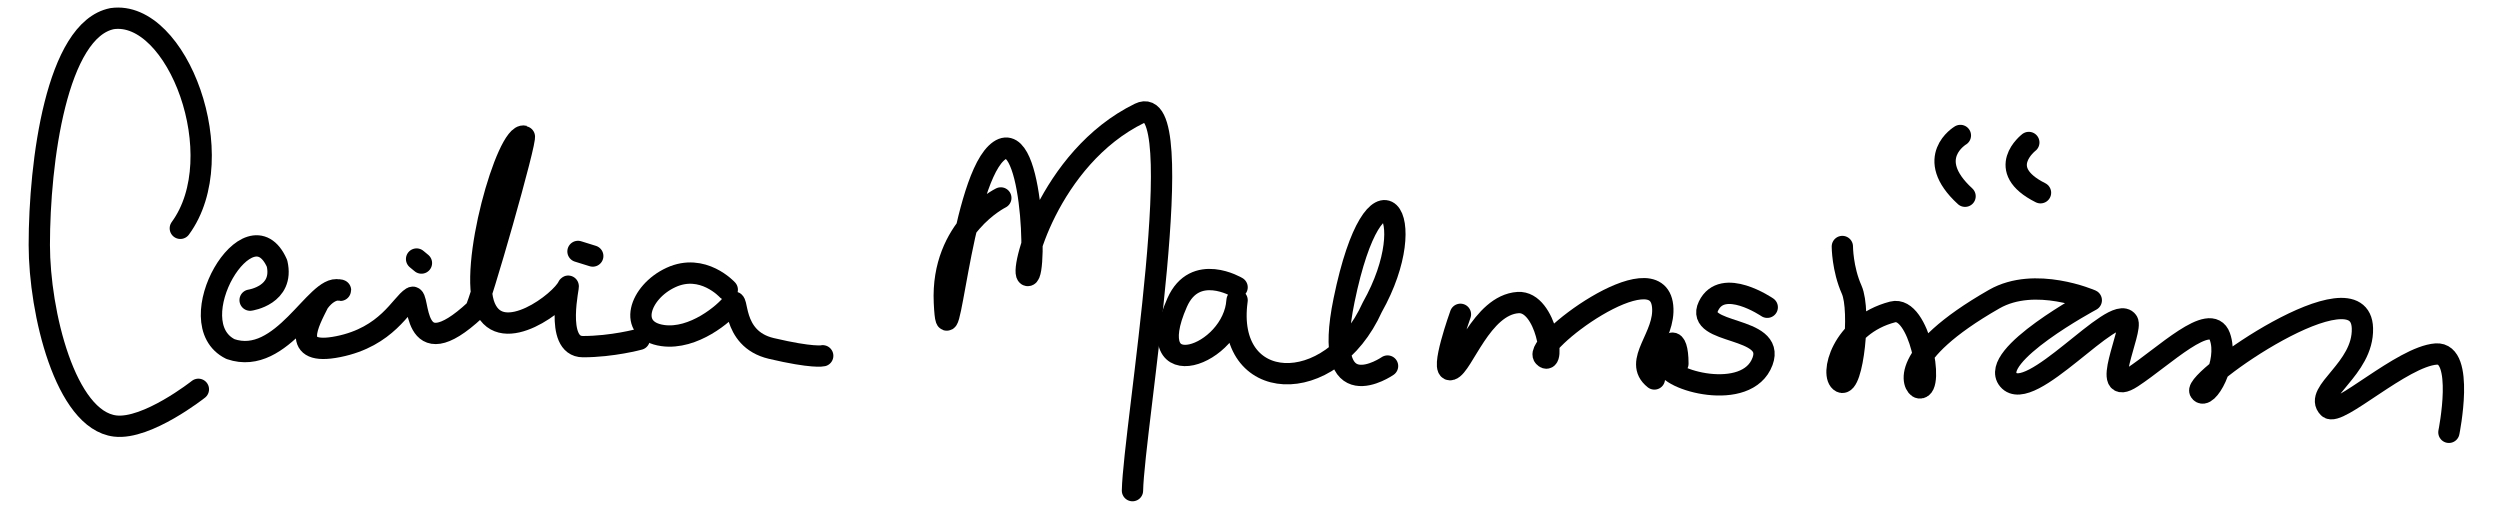
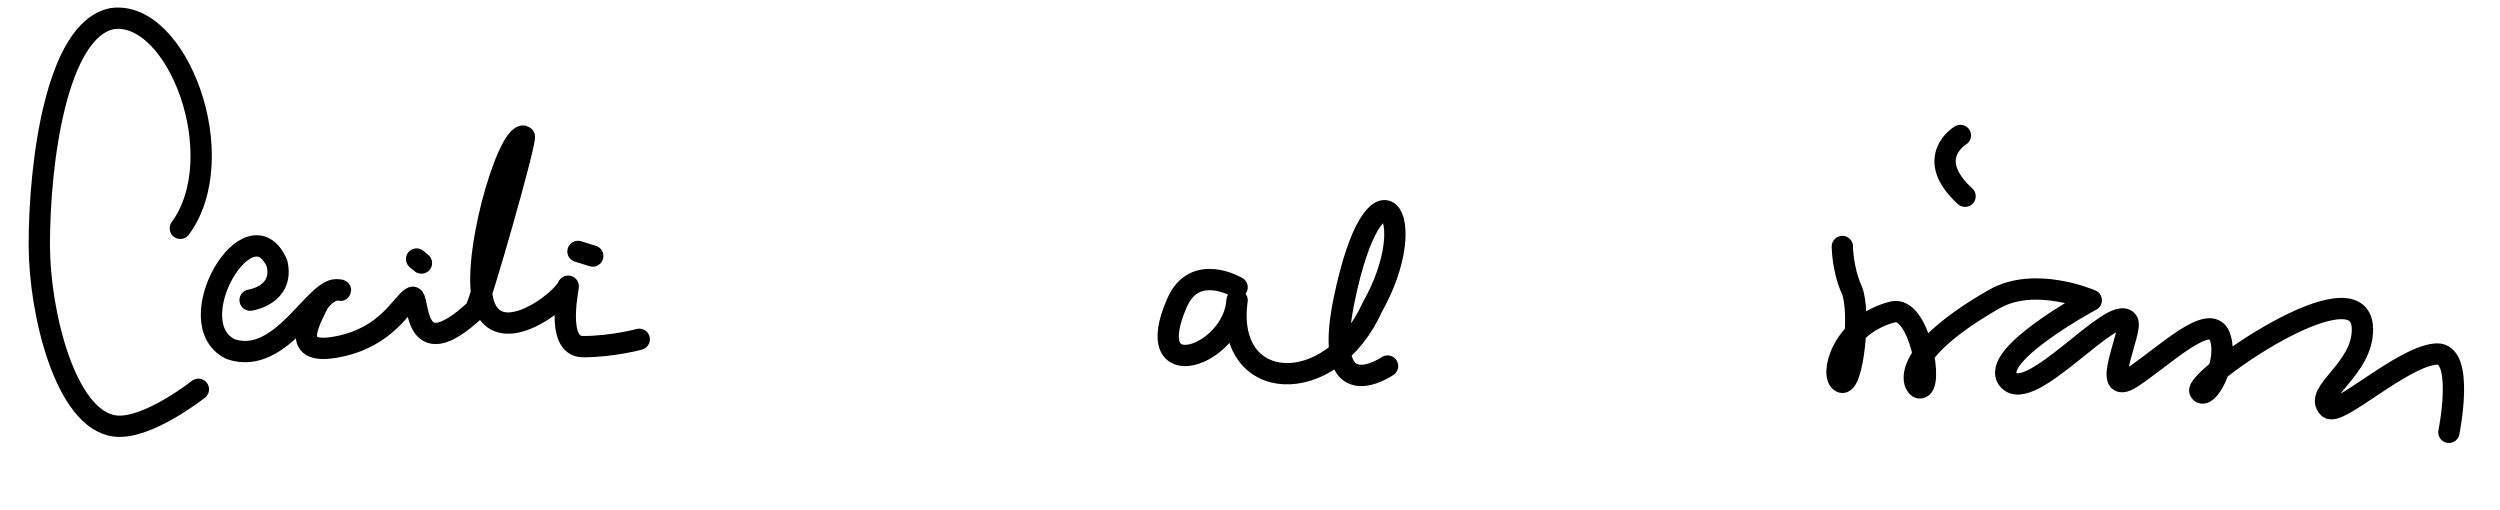
<svg xmlns="http://www.w3.org/2000/svg" xmlns:ns1="http://sodipodi.sourceforge.net/DTD/sodipodi-0.dtd" xmlns:ns2="http://www.inkscape.org/namespaces/inkscape" id="svg2" ns1:version="0.32" ns2:version="0.46" width="282.215" height="57.55" version="1.0" ns1:docname="Cecilia Malmström signature.svg" ns2:output_extension="org.inkscape.output.svg.inkscape">
  <defs id="defs5">
    <ns2:perspective ns1:type="inkscape:persp3d" ns2:vp_x="0 : 526.18109 : 1" ns2:vp_y="0 : 1000 : 0" ns2:vp_z="744.09448 : 526.18109 : 1" ns2:persp3d-origin="372.04724 : 350.78739 : 1" id="perspective9" />
  </defs>
  <ns1:namedview ns2:window-height="750" ns2:window-width="1280" ns2:pageshadow="2" ns2:pageopacity="0.0" guidetolerance="10.0" gridtolerance="10.0" objecttolerance="10.0" borderopacity="1.0" bordercolor="#666666" pagecolor="#ffffff" id="base" showgrid="false" ns2:zoom="2.625845" ns2:cx="130.85788" ns2:cy="-13.049895" ns2:window-x="-8" ns2:window-y="-8" ns2:current-layer="svg2" />
  <g id="g3325" style="fill:none;stroke:#000000;stroke-width:4.513;stroke-linecap:round;stroke-miterlimit:4;stroke-dasharray:none;stroke-opacity:1;stroke-linejoin:round" transform="matrix(0.533,0,0,0.533,40.019,-24.484)">
    <path ns1:nodetypes="ccssc" id="path2453" d="M -36.892,94.292 C -25.764,79.122 -37.536,47.919 -51.329,49.882 C -63.089,52.22 -66.759,80.184 -66.759,97.808 C -66.759,112.059 -61.251,134.904 -50.69,136.166 C -43.92,136.975 -33.066,128.391 -33.066,128.391" style="opacity:1;fill:none;fill-opacity:0.652;fill-rule:evenodd;stroke:#000000;stroke-width:4.513;stroke-linecap:round;stroke-linejoin:round;marker:none;marker-start:none;marker-mid:none;marker-end:none;stroke-miterlimit:4;stroke-dasharray:none;stroke-dashoffset:0;stroke-opacity:1;visibility:visible;display:inline;overflow:visible;enable-background:accumulate" />
    <path ns1:nodetypes="cccscsssssssc" id="path3225" d="M -22.112,109.505 C -22.112,109.505 -14.855,108.468 -16.41,101.73 C -22.222,88.526 -37.542,114.319 -26.259,119.872 C -15.331,123.627 -8.096,106.126 -3.349,107.363 C -1.91,107.738 -4.716,106.079 -7.598,110.023 C -9.672,114.17 -13.819,121.427 -3.452,119.354 C 6.916,117.28 9.851,110.336 12.168,108.937 C 13.997,107.832 11.576,124.607 25.576,111.579 C 26.448,110.767 36.688,74.977 35.943,74.776 C 32.351,73.802 24.021,102.767 27.65,111.06 C 31.278,119.354 43.796,109.788 45.224,106.601 C 45.673,105.597 42.163,119.354 48.384,119.354 C 54.604,119.354 60.306,117.799 60.306,117.799" style="opacity:1;fill:none;fill-opacity:0.652;fill-rule:evenodd;stroke:#000000;stroke-width:4.513;stroke-linecap:round;stroke-linejoin:round;marker:none;marker-start:none;marker-mid:none;marker-end:none;stroke-miterlimit:4;stroke-dasharray:none;stroke-dashoffset:0;stroke-opacity:1;visibility:visible;display:inline;overflow:visible;enable-background:accumulate" />
-     <path ns1:nodetypes="cssssc" id="path3227" d="M 78.948,107.294 C 78.948,107.294 73.764,101.592 67.026,104.703 C 60.287,107.813 57.695,115.938 65.283,117.006 C 71.816,117.925 78.429,112.27 79.984,110.196 C 81.539,108.123 79.466,117.661 88.278,119.735 C 97.09,121.808 99.163,121.29 99.163,121.29" style="opacity:1;fill:none;fill-opacity:0.652;fill-rule:evenodd;stroke:#000000;stroke-width:4.513;stroke-linecap:round;stroke-linejoin:round;marker:none;marker-start:none;marker-mid:none;marker-end:none;stroke-miterlimit:4;stroke-dasharray:none;stroke-dashoffset:0;stroke-opacity:1;visibility:visible;display:inline;overflow:visible;enable-background:accumulate" />
    <path ns1:nodetypes="cc" id="path3229" d="M 13.148,100.799 L 14.176,101.65" style="opacity:1;fill:none;fill-opacity:0.652;fill-rule:evenodd;stroke:#000000;stroke-width:4.513;stroke-linecap:round;stroke-linejoin:round;marker:none;marker-start:none;marker-mid:none;marker-end:none;stroke-miterlimit:4;stroke-dasharray:none;stroke-dashoffset:0;stroke-opacity:1;visibility:visible;display:inline;overflow:visible;enable-background:accumulate" />
    <path ns1:nodetypes="cc" id="path3231" d="M 47.332,99.188 L 50.46,100.162" style="opacity:1;fill:none;fill-opacity:0.652;fill-rule:evenodd;stroke:#000000;stroke-width:4.513;stroke-linecap:round;stroke-linejoin:round;marker:none;marker-start:none;marker-mid:none;marker-end:none;stroke-miterlimit:4;stroke-dasharray:none;stroke-dashoffset:0;stroke-opacity:1;visibility:visible;display:inline;overflow:visible;enable-background:accumulate" />
-     <path ns1:nodetypes="csssss" id="path3253" d="M 136.884,87.859 C 136.884,87.859 124.187,94.083 124.934,110.017 C 125.681,125.95 128.17,85.867 135.888,78.398 C 143.606,70.929 144.602,104.291 142.61,104.291 C 140.619,104.291 146.953,79.374 166.262,69.934 C 177.465,64.456 165.017,136.905 164.768,149.851" style="opacity:1;fill:none;fill-opacity:0.652;fill-rule:evenodd;stroke:#000000;stroke-width:4.513;stroke-linecap:round;stroke-linejoin:round;marker:none;marker-start:none;marker-mid:none;marker-end:none;stroke-miterlimit:4;stroke-dasharray:none;stroke-dashoffset:0;stroke-opacity:1;visibility:visible;display:inline;overflow:visible;enable-background:accumulate" />
    <path ns1:nodetypes="csccsc" id="path3255" d="M 186.926,106.78 C 186.926,106.78 178.008,101.456 174.229,110.017 C 166.201,128.201 186.179,121.469 186.926,109.519 C 184.16,129.485 206.767,130.531 215.557,111.013 C 226.511,91.593 216.16,77.521 209.582,109.519 C 204.709,133.22 218.793,123.461 218.793,123.461" style="opacity:1;fill:none;fill-opacity:0.652;fill-rule:evenodd;stroke:#000000;stroke-width:4.513;stroke-linecap:round;stroke-linejoin:round;marker:none;marker-start:none;marker-mid:none;marker-end:none;stroke-miterlimit:4;stroke-dasharray:none;stroke-dashoffset:0;stroke-opacity:1;visibility:visible;display:inline;overflow:visible;enable-background:accumulate" />
-     <path ns1:nodetypes="csssss" id="path3261" d="M 234.229,112.506 C 234.229,112.506 229.748,124.955 232.237,124.208 C 234.727,123.461 238.691,110.531 246.428,110.017 C 252.52,109.612 254.378,124.076 251.905,121.469 C 249.397,118.825 275.821,99.032 277.051,110.764 C 277.73,117.246 270.578,122.465 275.308,126.199" style="opacity:1;fill:none;fill-opacity:0.652;fill-rule:evenodd;stroke:#000000;stroke-width:4.513;stroke-linecap:round;stroke-linejoin:round;marker:none;marker-start:none;marker-mid:none;marker-end:none;stroke-miterlimit:4;stroke-dasharray:none;stroke-dashoffset:0;stroke-opacity:1;visibility:visible;display:inline;overflow:visible;enable-background:accumulate" />
-     <path ns1:nodetypes="cssss" id="path3263" d="M 299.208,111.013 C 299.208,111.013 289.748,104.54 286.76,110.764 C 283.773,116.988 301.04,114.819 298.213,122.465 C 294.962,131.255 277.798,126.448 277.798,122.963 C 277.798,117.885 280.287,116.49 280.287,122.963" style="opacity:1;fill:none;fill-opacity:0.652;fill-rule:evenodd;stroke:#000000;stroke-width:4.513;stroke-linecap:round;stroke-linejoin:round;marker:none;marker-start:none;marker-mid:none;marker-end:none;stroke-miterlimit:4;stroke-dasharray:none;stroke-dashoffset:0;stroke-opacity:1;visibility:visible;display:inline;overflow:visible;enable-background:accumulate" />
    <path ns1:nodetypes="cssssscssssssssc" id="path3265" d="M 315.115,98.143 C 315.115,98.143 315.115,102.846 317.095,107.301 C 319.075,111.757 317.343,128.093 314.867,126.856 C 312.392,125.618 314.851,114.85 325.759,112.004 C 331.452,110.519 334.656,128.474 331.452,128.093 C 330.086,127.931 326.607,121.102 347.293,109.281 C 355.957,104.331 367.838,109.529 367.838,109.529 C 367.838,109.529 345.991,121.246 350.263,126.361 C 354.865,131.869 372.598,109.906 375.511,113.984 C 376.749,115.717 369.323,130.568 376.501,125.866 C 383.22,121.464 393.085,111.757 395.065,117.202 C 397.046,122.648 392.223,130.988 390.858,128.836 C 389.309,126.395 424.878,101.605 425.263,115.469 C 425.511,124.133 414.741,128.957 418.085,132.301 C 420.065,134.281 433.683,121.45 440.858,120.915 C 447.032,120.455 443.58,137.499 443.58,137.499" style="opacity:1;fill:none;fill-opacity:0.652;fill-rule:evenodd;stroke:#000000;stroke-width:4.513;stroke-linecap:round;stroke-linejoin:round;marker:none;marker-start:none;marker-mid:none;marker-end:none;stroke-miterlimit:4;stroke-dasharray:none;stroke-dashoffset:0;stroke-opacity:1;visibility:visible;display:inline;overflow:visible;enable-background:accumulate" />
    <path ns1:nodetypes="cs" id="path3267" d="M 340.115,74.628 C 340.115,74.628 332.194,79.331 341.105,87.499" style="opacity:1;fill:none;fill-opacity:0.652;fill-rule:evenodd;stroke:#000000;stroke-width:4.513;stroke-linecap:round;stroke-linejoin:round;marker:none;marker-start:none;marker-mid:none;marker-end:none;stroke-miterlimit:4;stroke-dasharray:none;stroke-dashoffset:0;stroke-opacity:1;visibility:visible;display:inline;overflow:visible;enable-background:accumulate" />
-     <path ns1:nodetypes="cs" id="path3269" d="M 354.608,76.113 C 354.608,76.113 347.183,81.806 357.084,86.757" style="opacity:1;fill:none;fill-opacity:0.652;fill-rule:evenodd;stroke:#000000;stroke-width:4.513;stroke-linecap:round;stroke-linejoin:round;marker:none;marker-start:none;marker-mid:none;marker-end:none;stroke-miterlimit:4;stroke-dasharray:none;stroke-dashoffset:0;stroke-opacity:1;visibility:visible;display:inline;overflow:visible;enable-background:accumulate" />
  </g>
</svg>